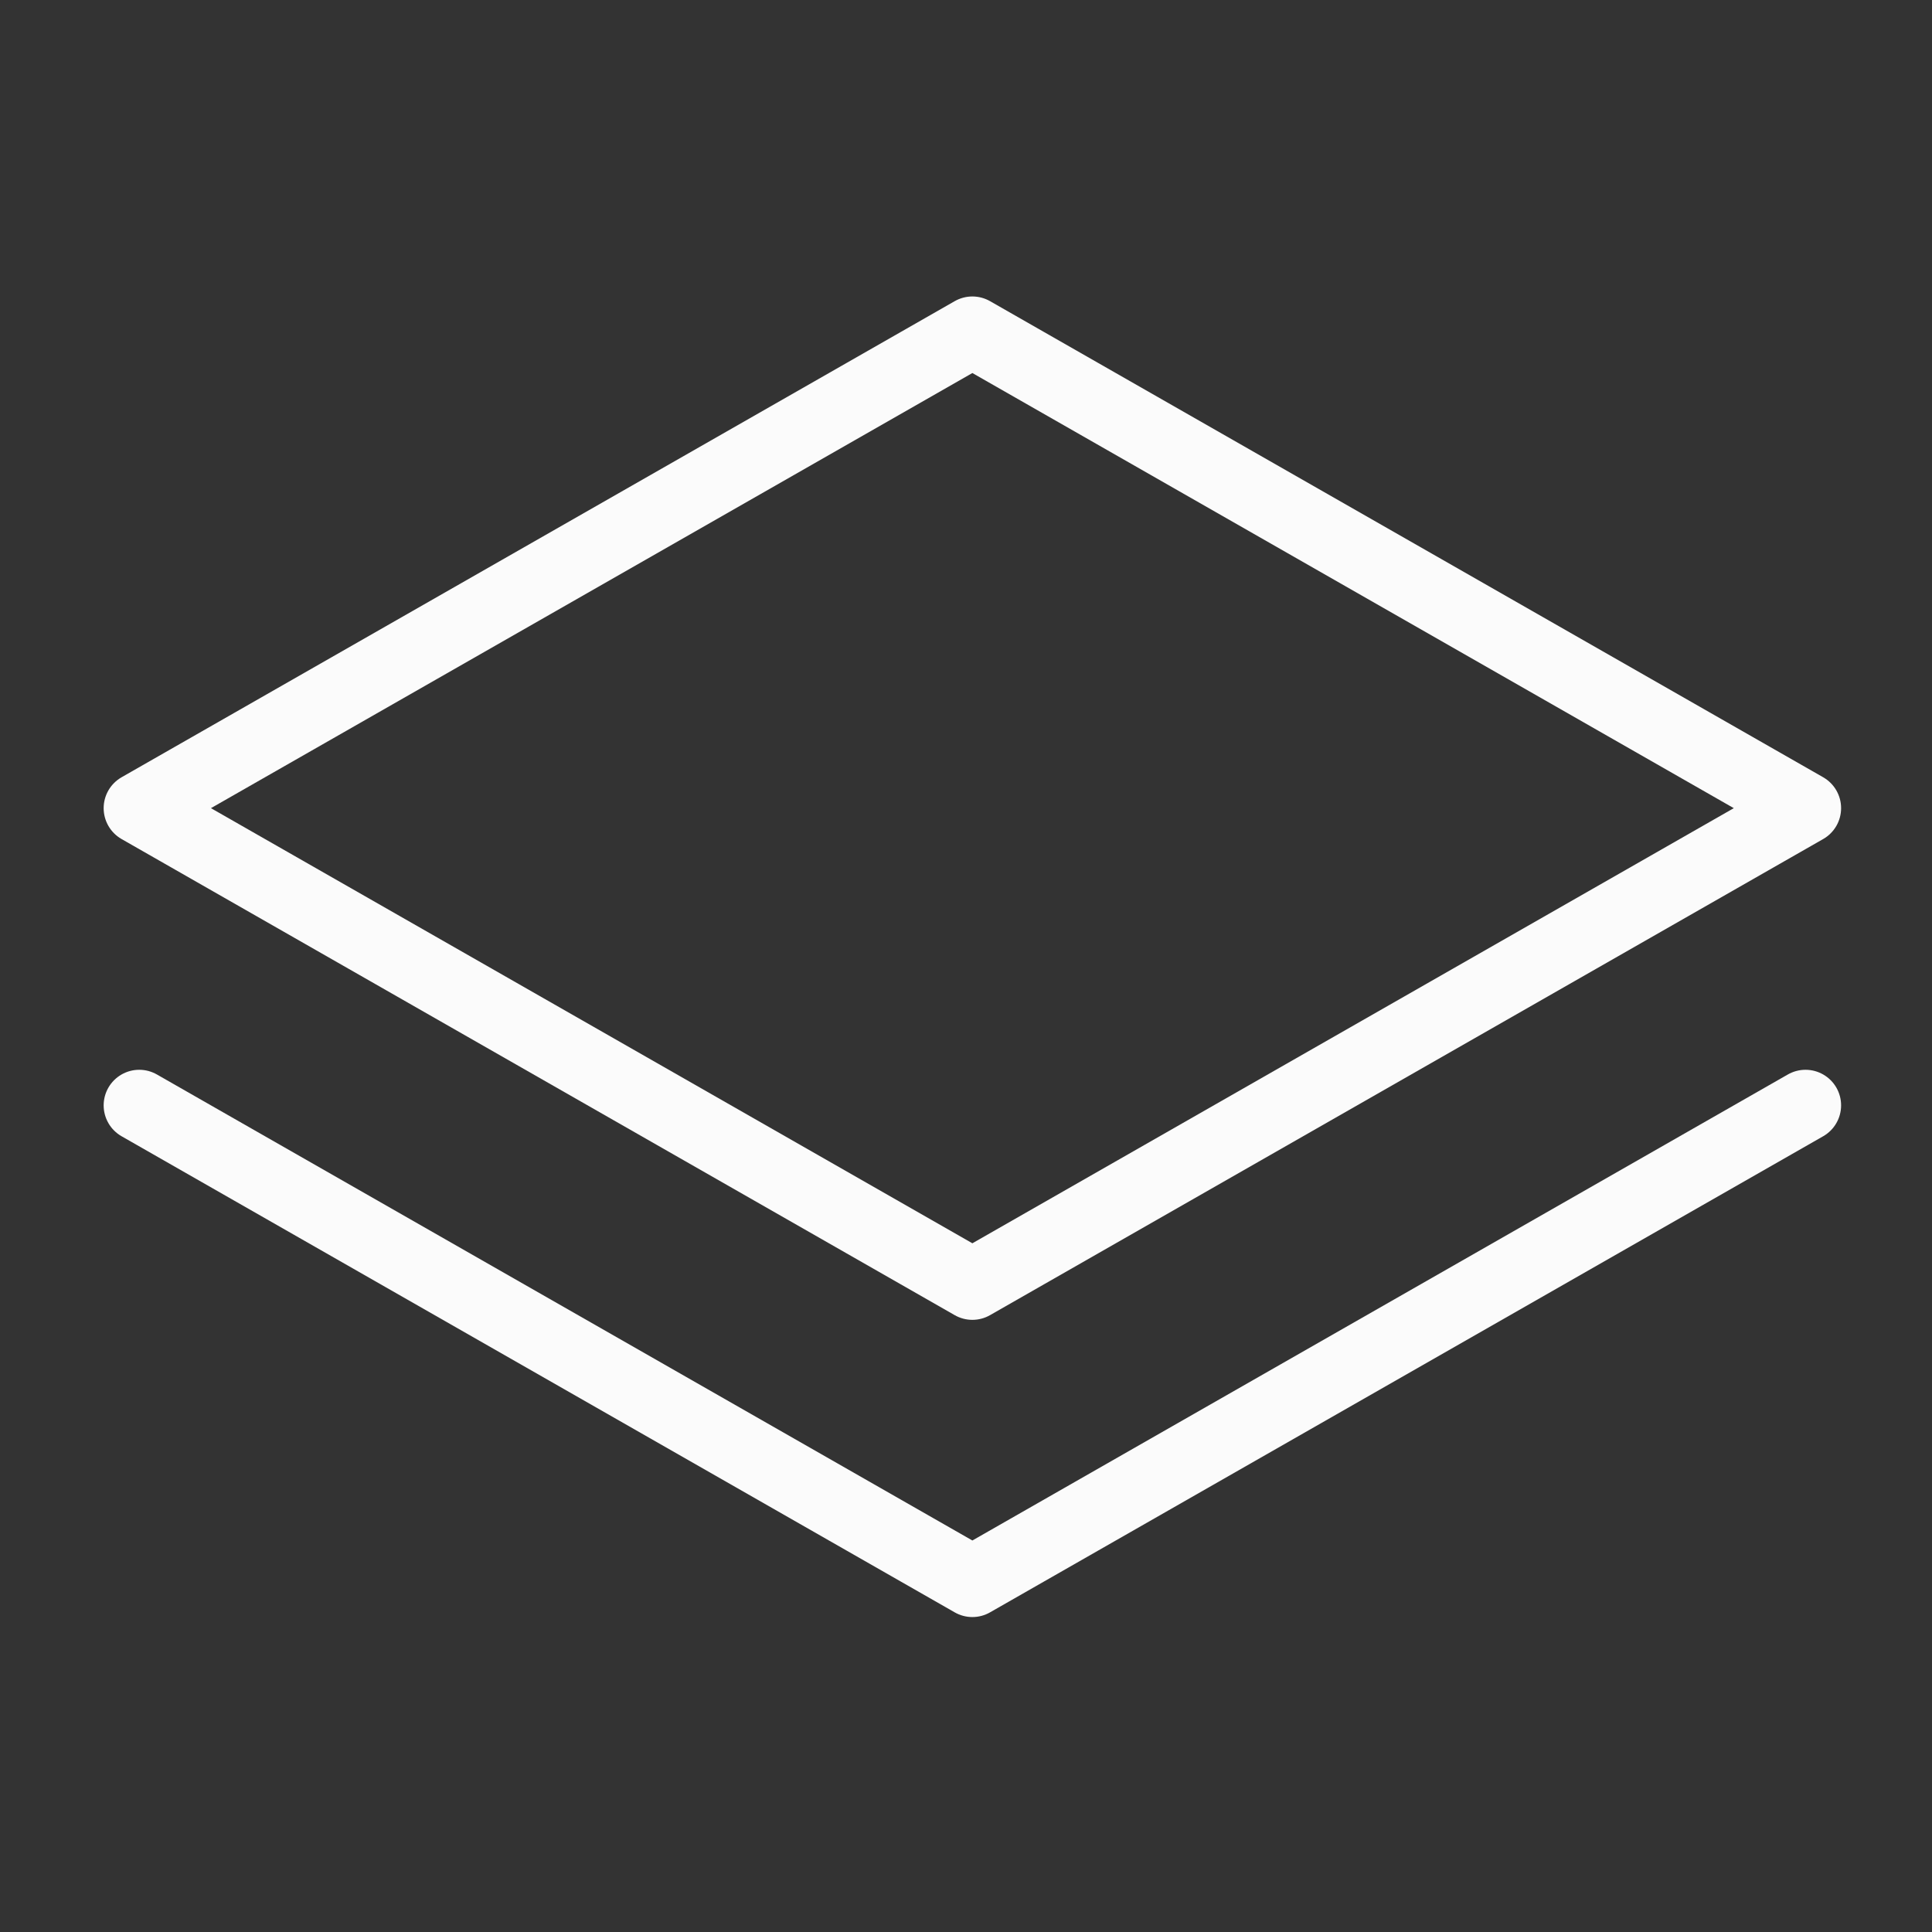
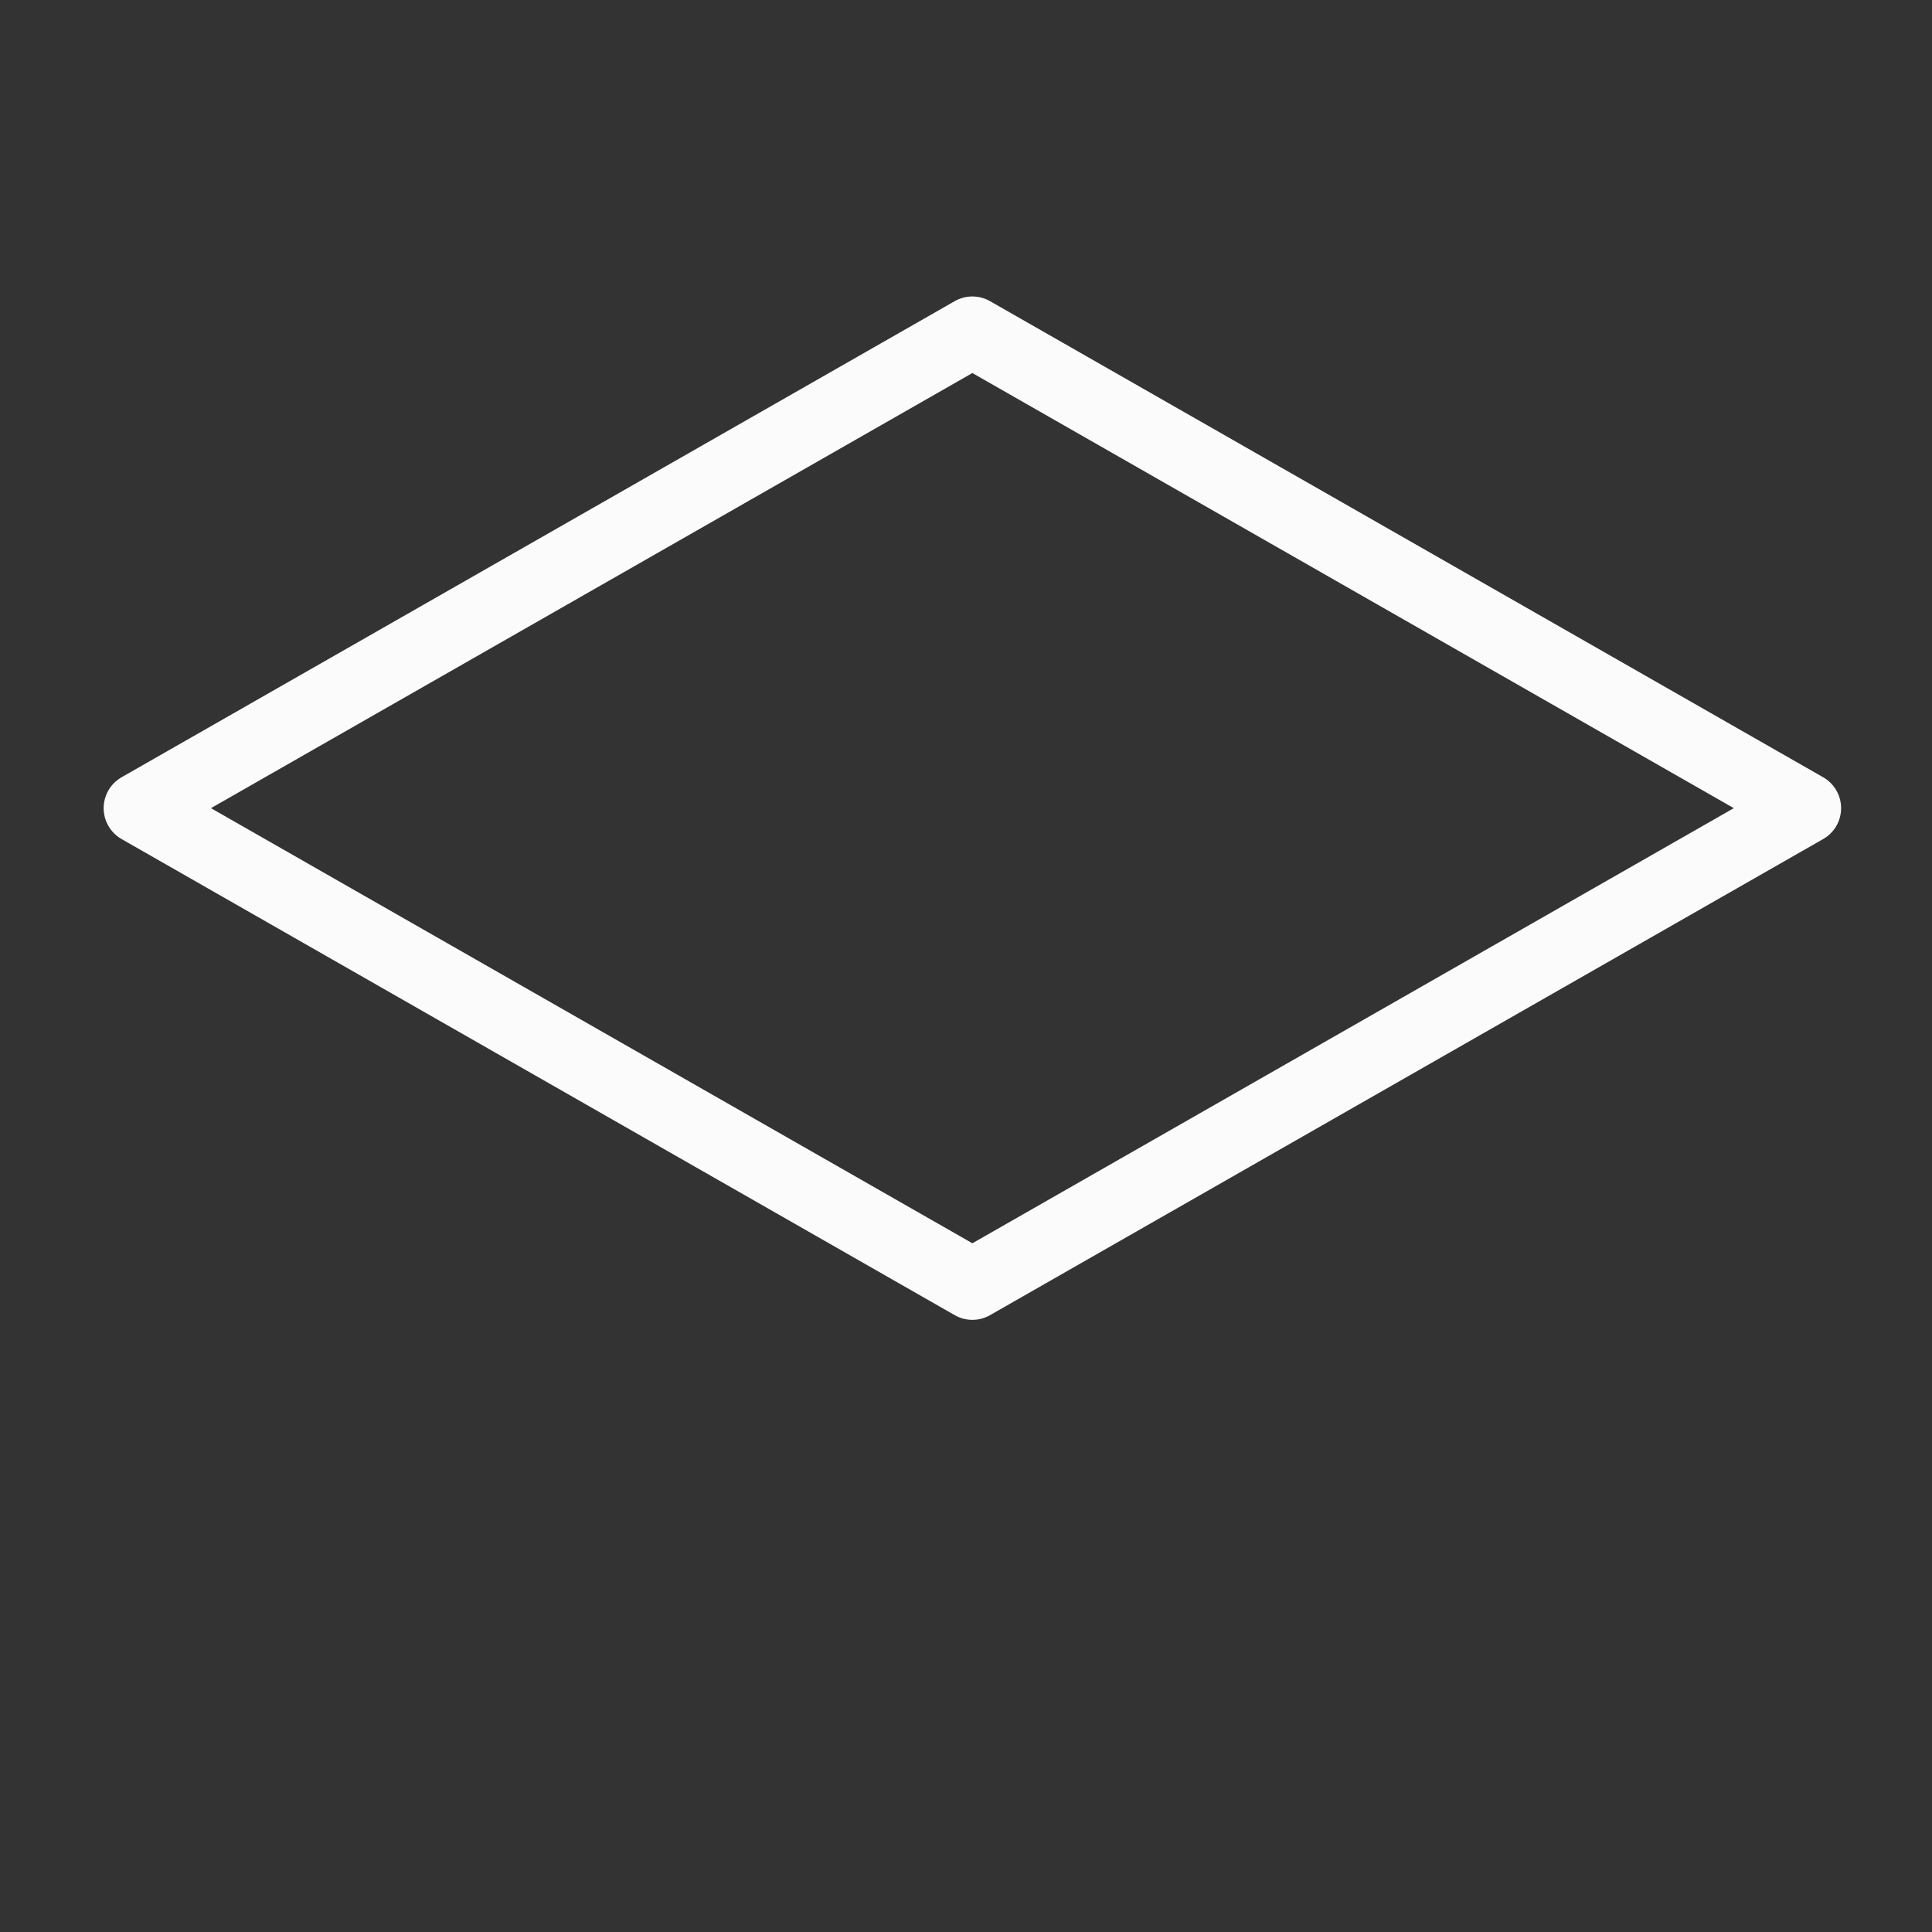
<svg xmlns="http://www.w3.org/2000/svg" width="30" height="30" viewBox="0 0 30 30" fill="none">
  <rect x="0" y="0" width="30" height="30" fill="#333333" stroke="none" />
-   <path d="M2.162 12.549L15.099 19.942L28.036 12.549L15.099 5.156L2.162 12.549Z" stroke="#FBFBFB" stroke-width="1.105" stroke-linecap="round" stroke-linejoin="round" />
-   <path d="M2.162 17.164L15.099 24.557L28.036 17.164" stroke="#FBFBFB" stroke-width="1.105" stroke-linecap="round" stroke-linejoin="round" />
+   <path d="M2.162 12.549L15.099 19.942L28.036 12.549L15.099 5.156L2.162 12.549" stroke="#FBFBFB" stroke-width="1.105" stroke-linecap="round" stroke-linejoin="round" />
</svg>